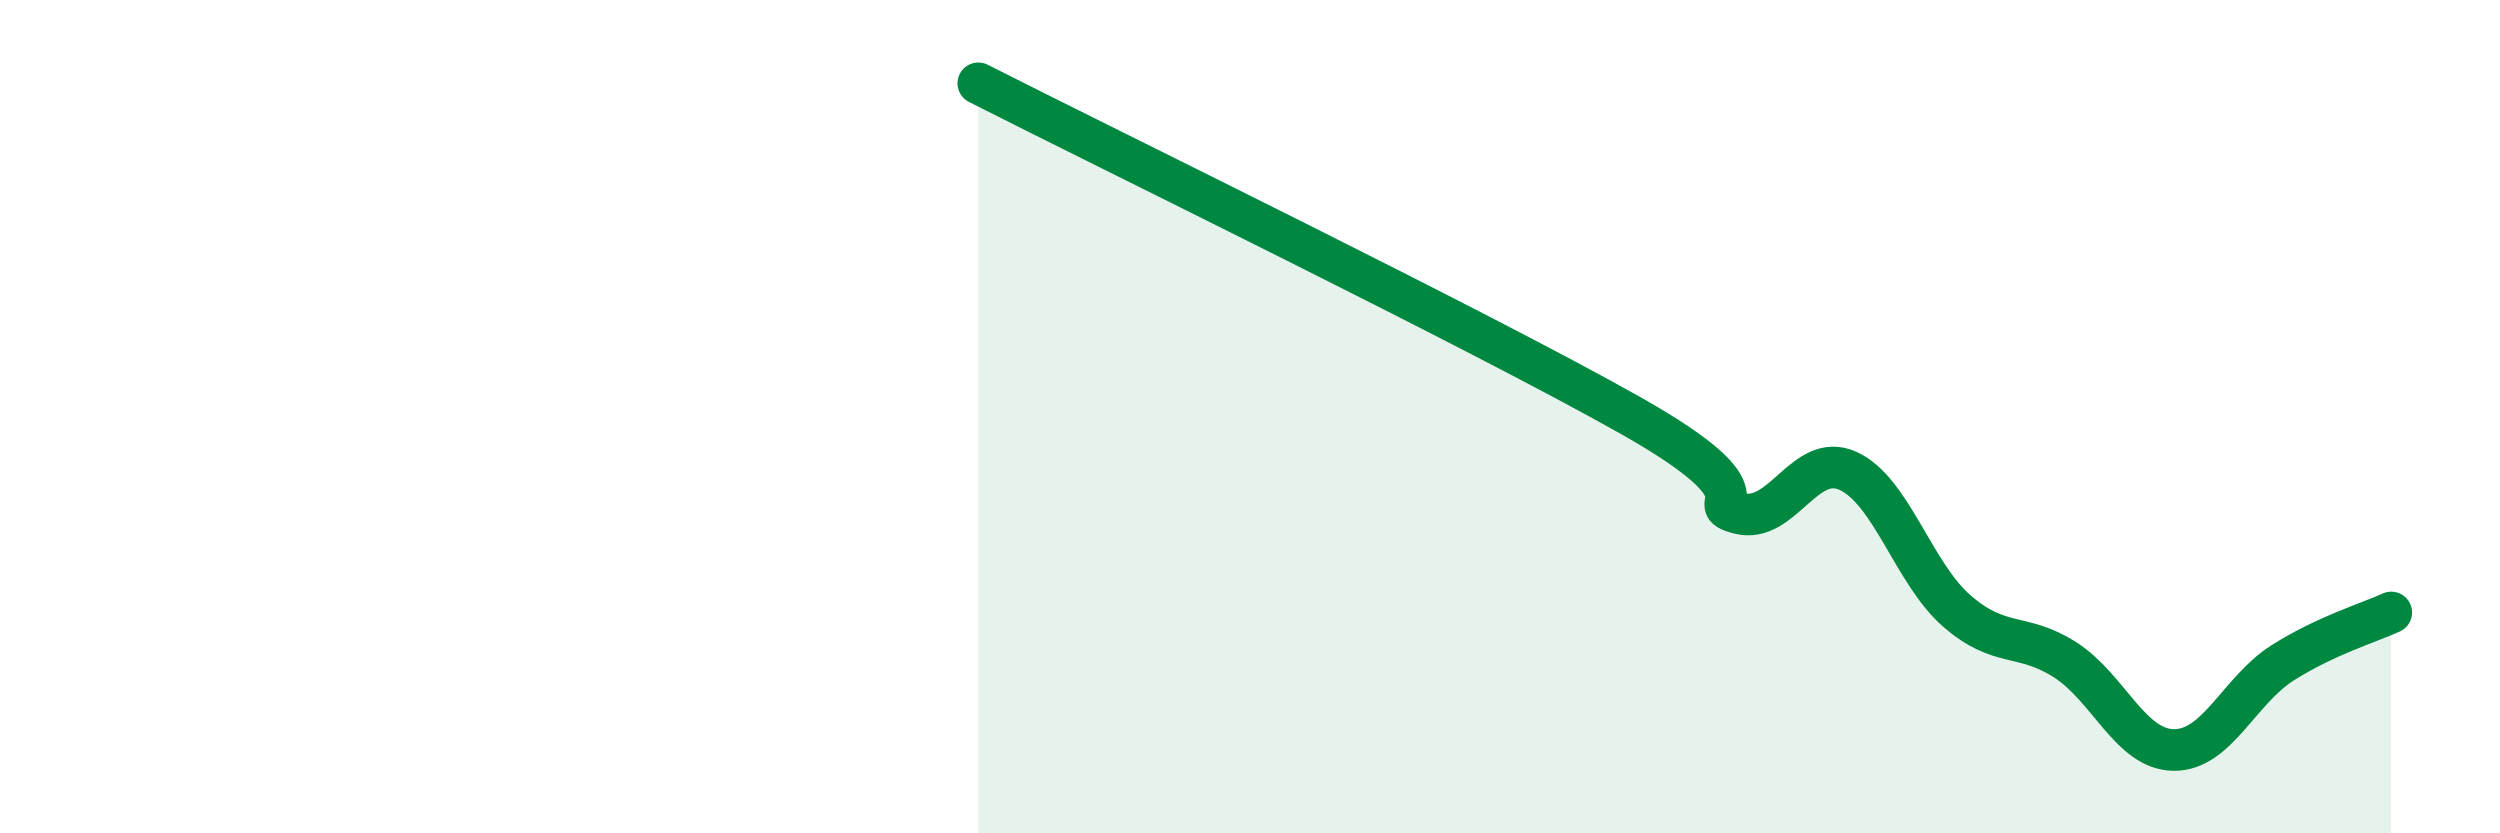
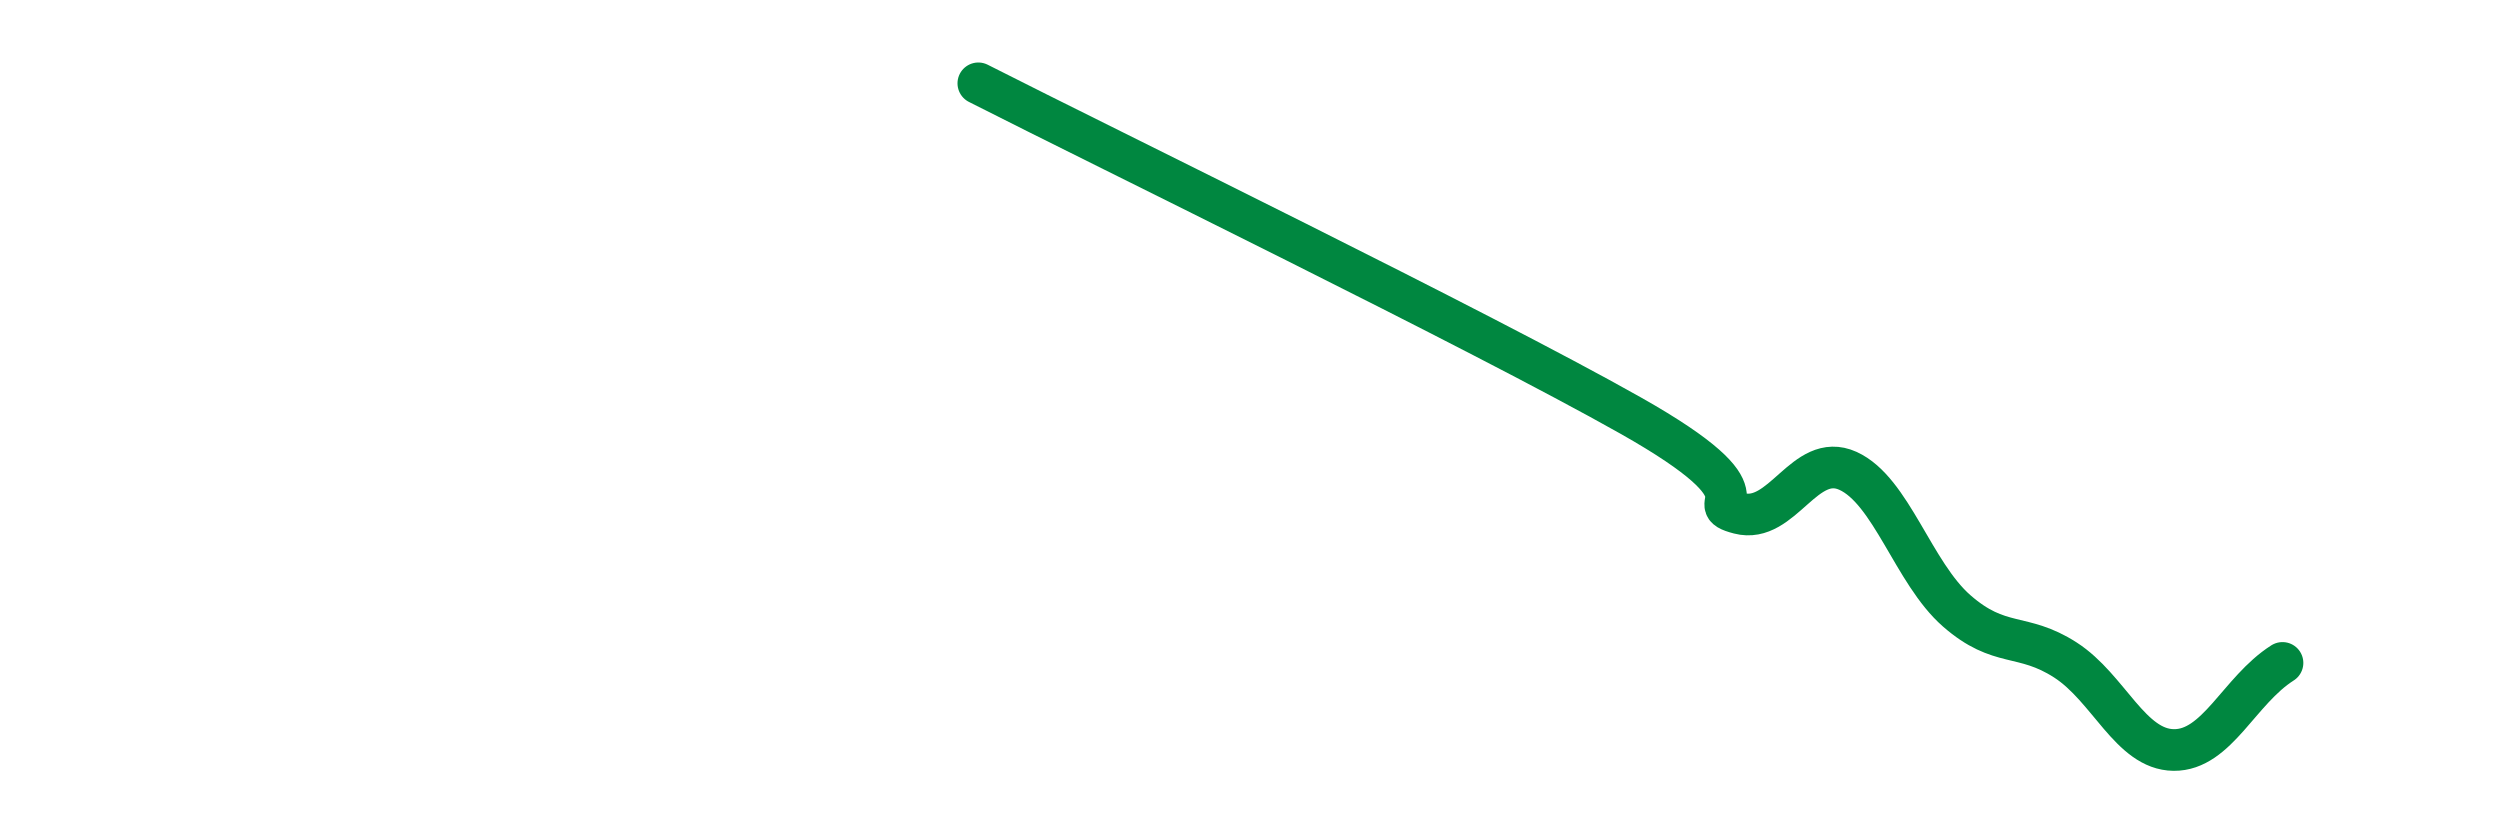
<svg xmlns="http://www.w3.org/2000/svg" width="60" height="20" viewBox="0 0 60 20">
-   <path d="M 23.48,2 C 26.61,3.59 35.48,7.91 39.13,9.97 C 42.78,12.03 40.7,12.05 41.74,12.32 C 42.78,12.59 43.31,10.83 44.35,11.3 C 45.39,11.77 45.92,13.75 46.96,14.66 C 48,15.57 48.53,15.17 49.57,15.84 C 50.61,16.51 51.13,17.99 52.17,18 C 53.21,18.01 53.74,16.57 54.78,15.91 C 55.82,15.25 56.87,14.94 57.39,14.7L57.39 20L23.48 20Z" fill="#008740" opacity="0.1" stroke-linecap="round" stroke-linejoin="round" />
-   <path d="M 23.48,2 C 26.61,3.59 35.48,7.91 39.13,9.97 C 42.78,12.03 40.7,12.05 41.74,12.32 C 42.78,12.59 43.31,10.83 44.35,11.3 C 45.39,11.77 45.92,13.75 46.96,14.66 C 48,15.57 48.53,15.17 49.57,15.84 C 50.61,16.51 51.13,17.99 52.17,18 C 53.21,18.01 53.74,16.57 54.78,15.91 C 55.82,15.25 56.87,14.94 57.39,14.7" stroke="#008740" stroke-width="1" fill="none" stroke-linecap="round" stroke-linejoin="round" />
+   <path d="M 23.48,2 C 26.61,3.59 35.48,7.91 39.13,9.97 C 42.78,12.03 40.7,12.05 41.74,12.32 C 42.78,12.59 43.31,10.83 44.35,11.3 C 45.39,11.77 45.92,13.75 46.96,14.66 C 48,15.57 48.53,15.17 49.57,15.84 C 50.61,16.51 51.13,17.99 52.17,18 C 53.21,18.01 53.74,16.57 54.78,15.91 " stroke="#008740" stroke-width="1" fill="none" stroke-linecap="round" stroke-linejoin="round" />
</svg>